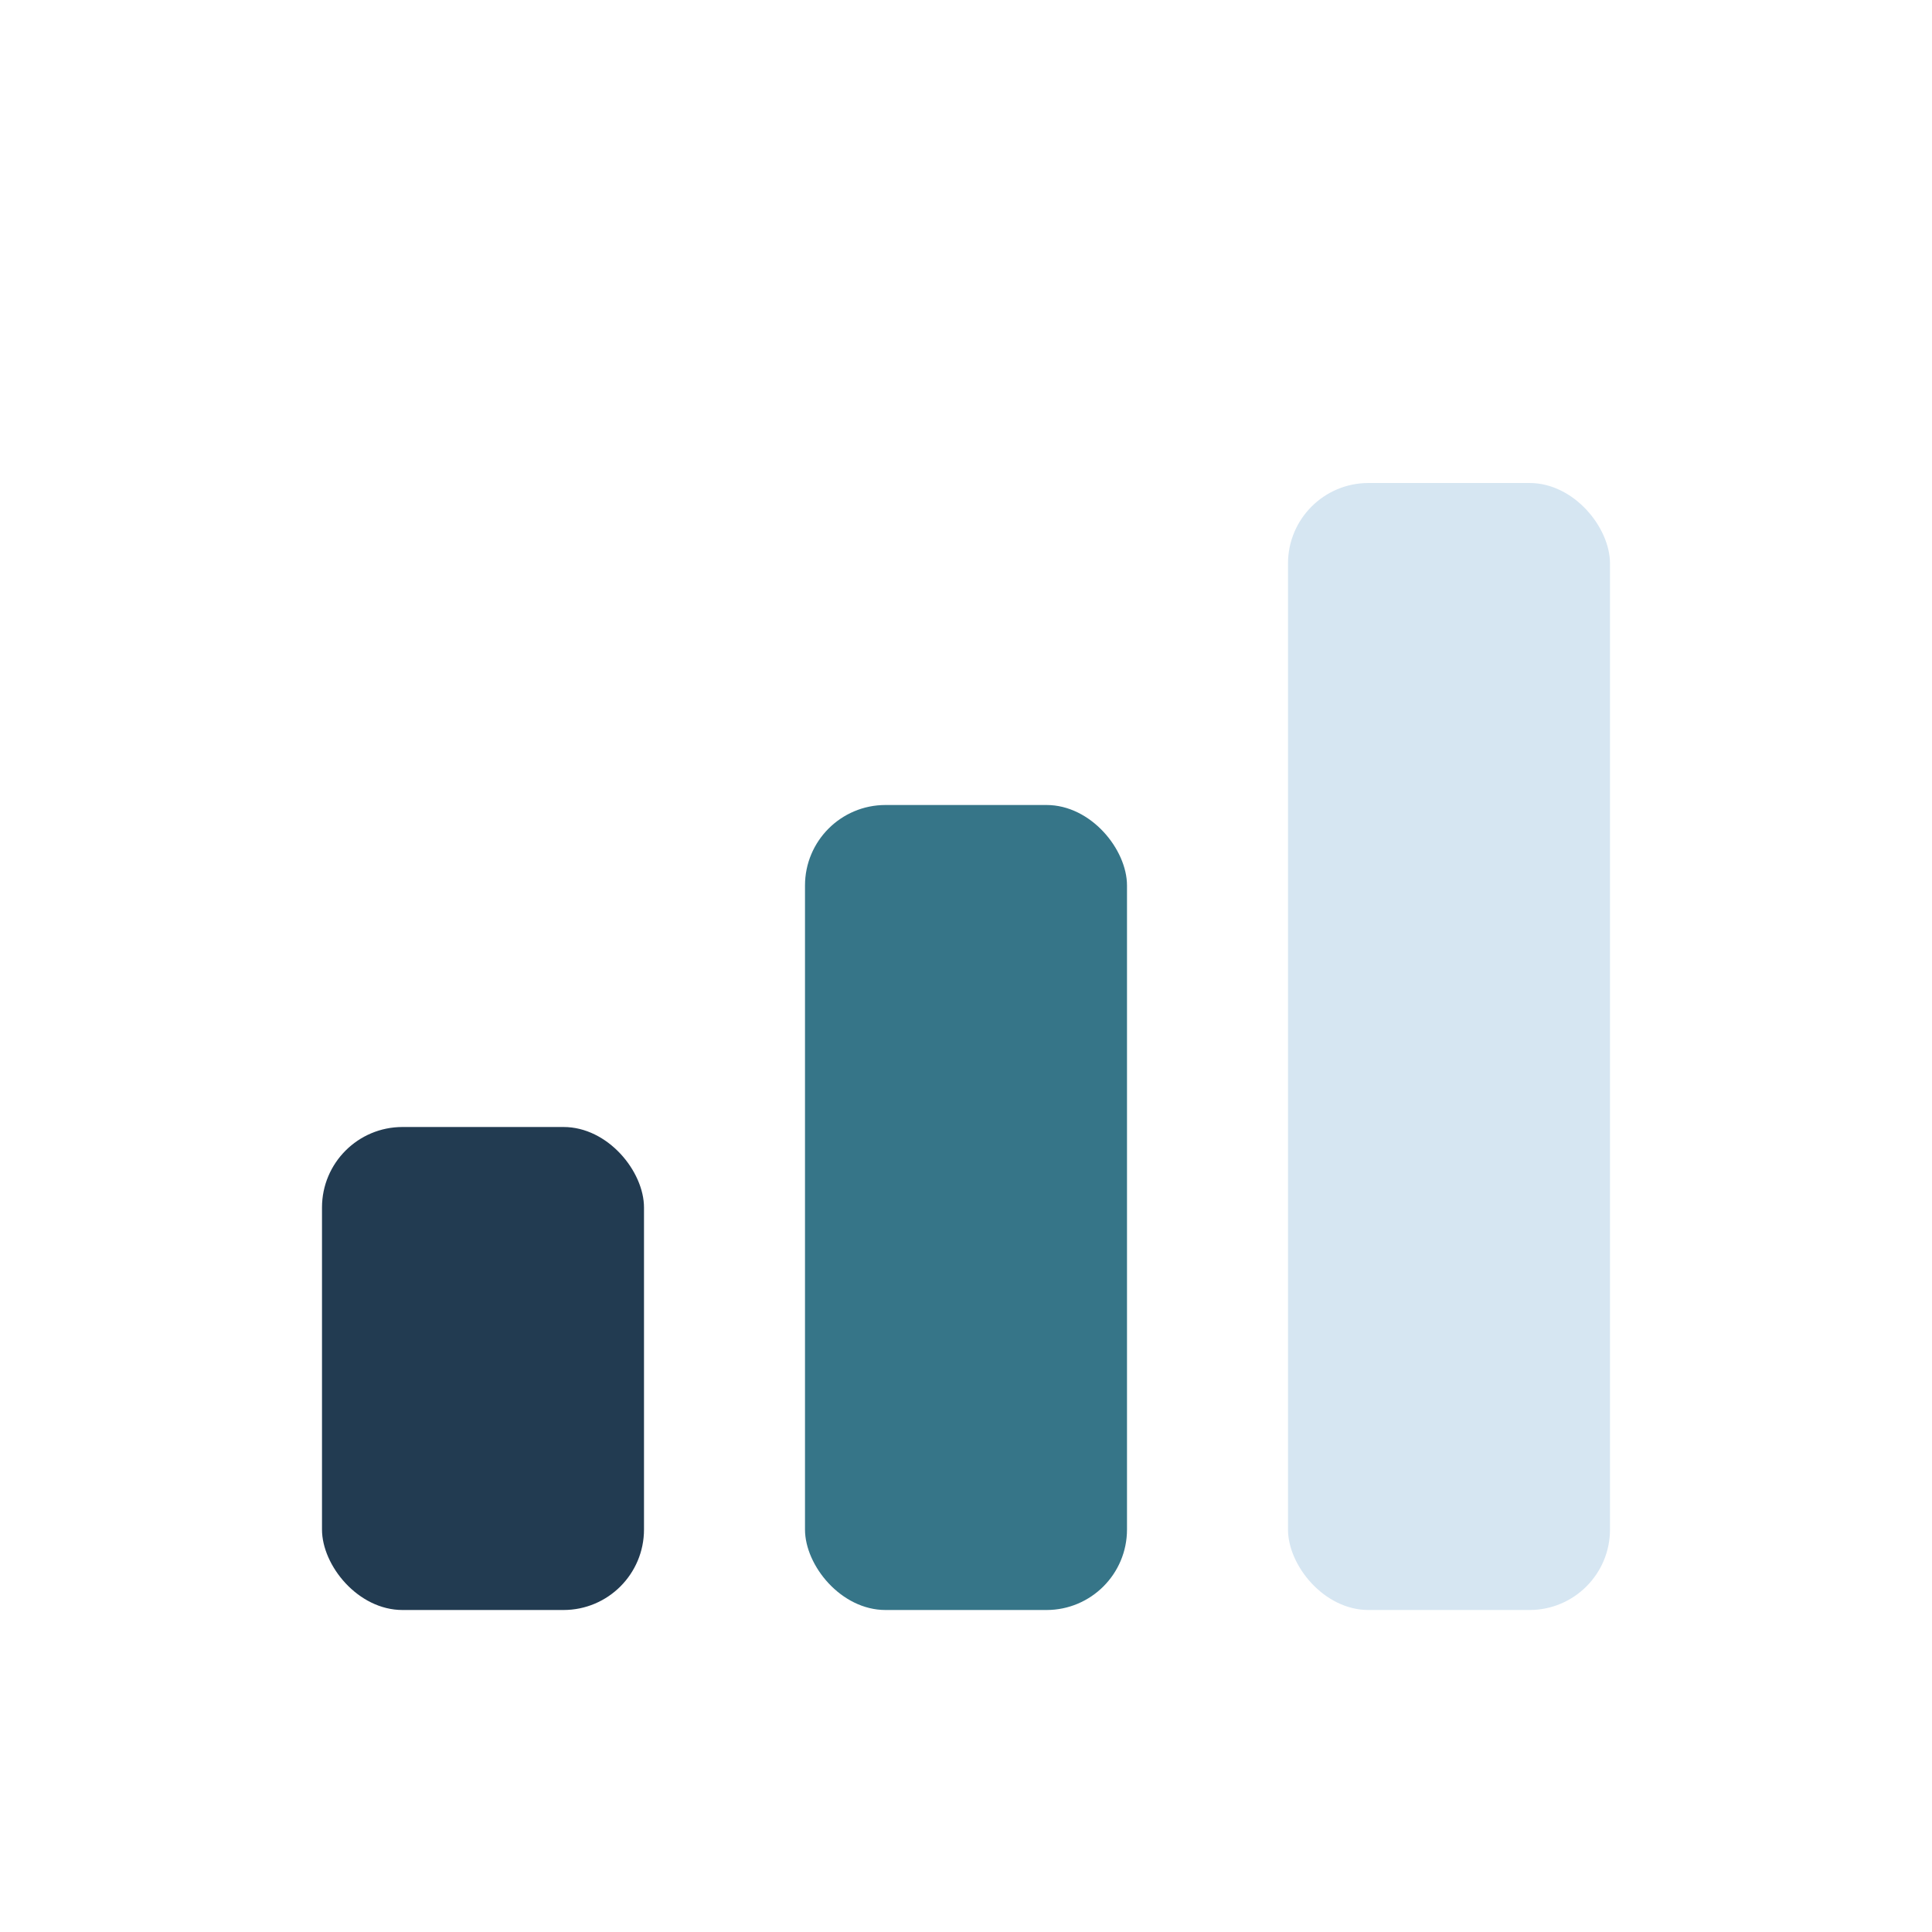
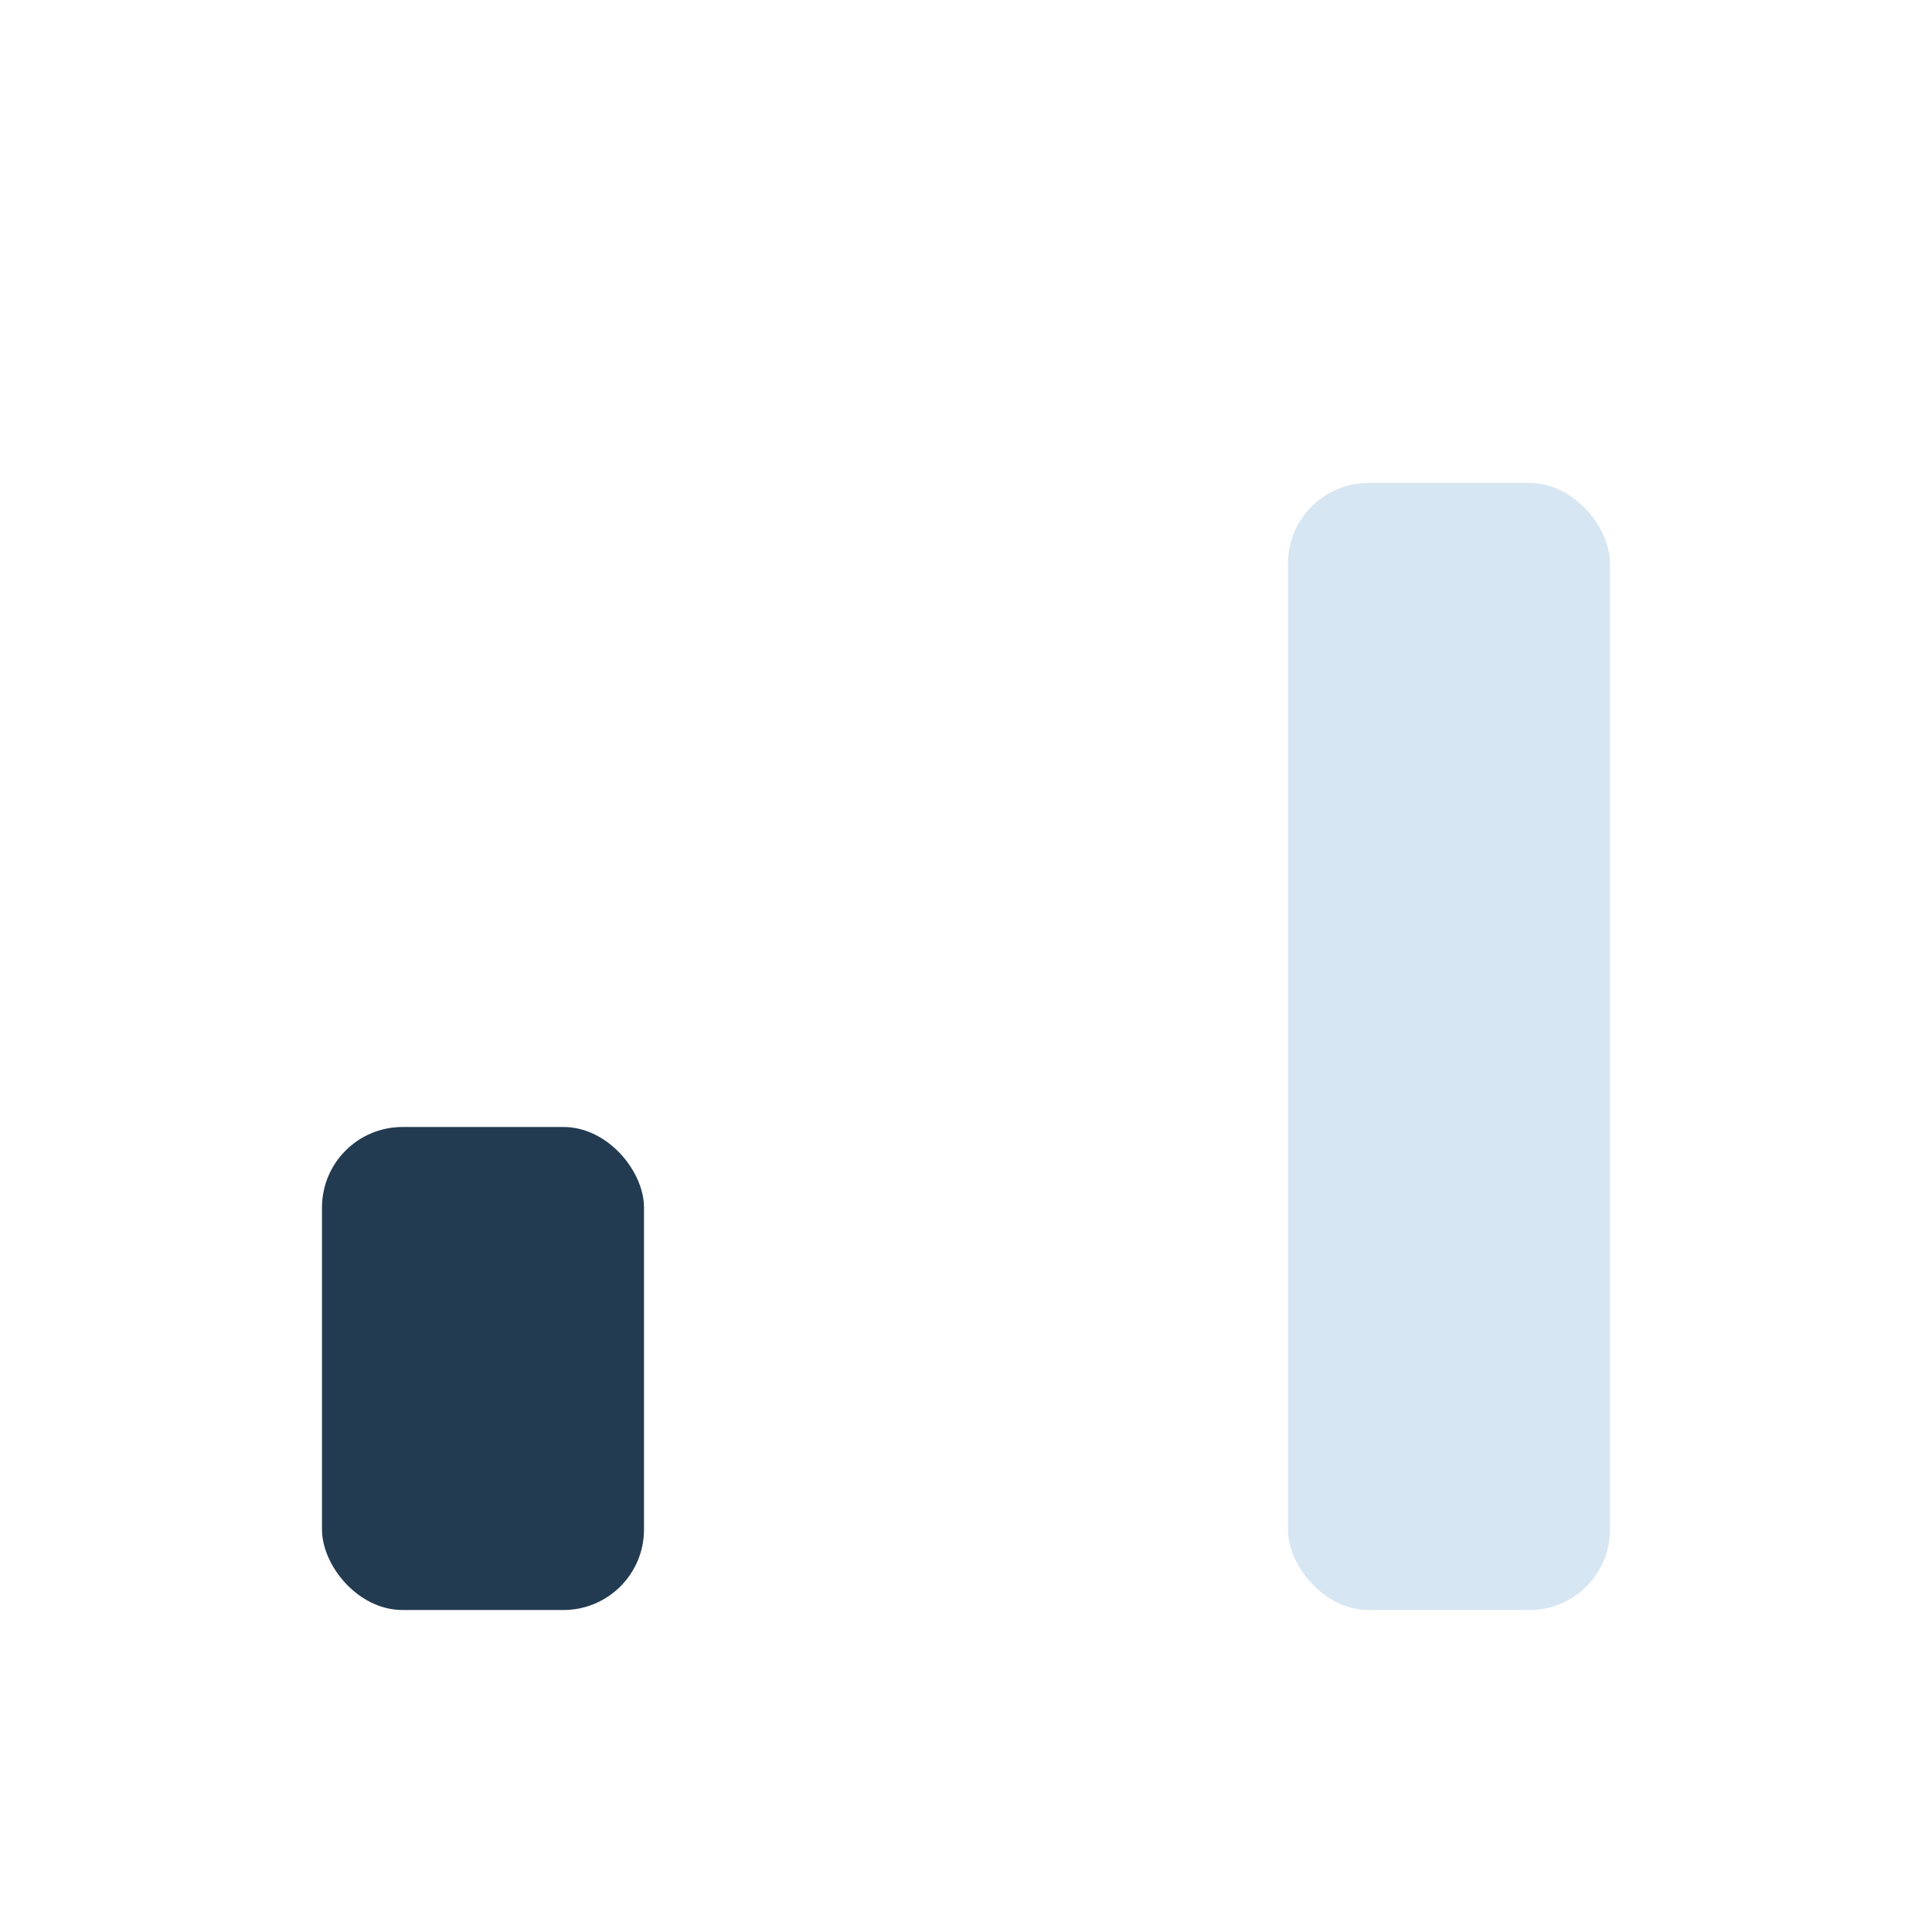
<svg xmlns="http://www.w3.org/2000/svg" width="24" height="24" viewBox="0 0 24 24">
  <rect x="4" y="14" width="4" height="6" rx="1" fill="#223B51" />
-   <rect x="10" y="10" width="4" height="10" rx="1" fill="#367588" />
  <rect x="16" y="6" width="4" height="14" rx="1" fill="#D6E6F2" />
</svg>